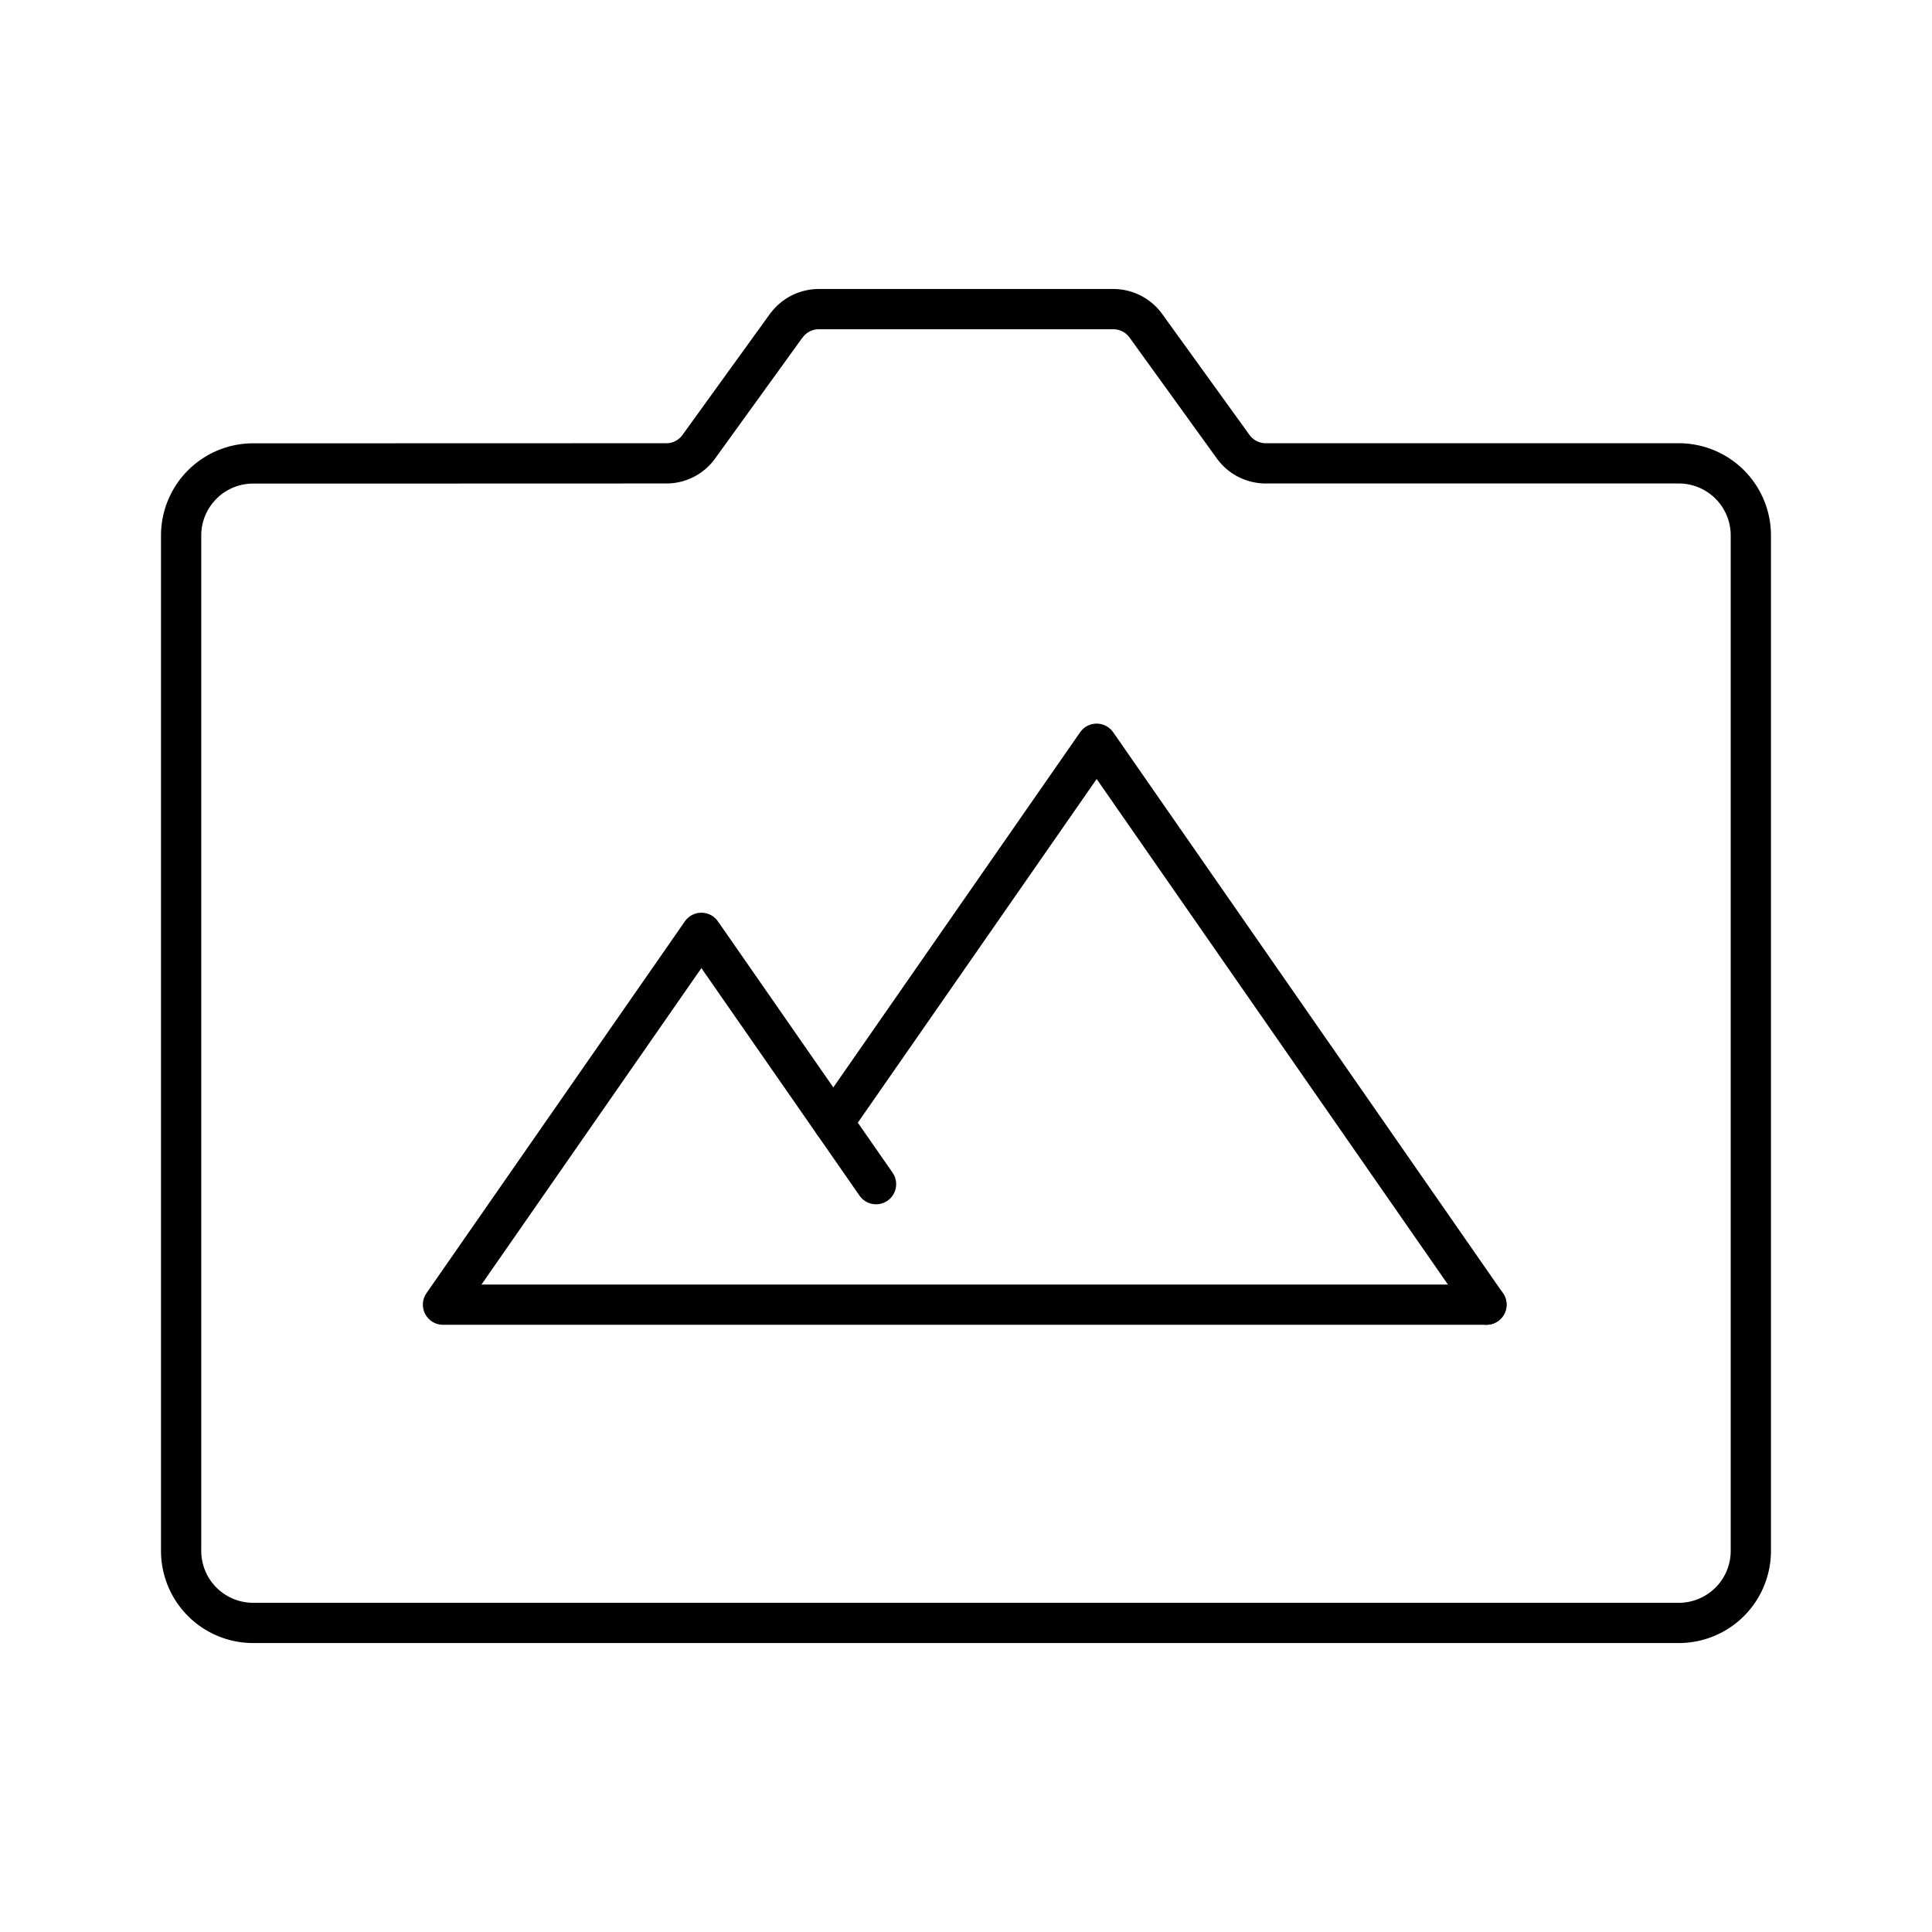
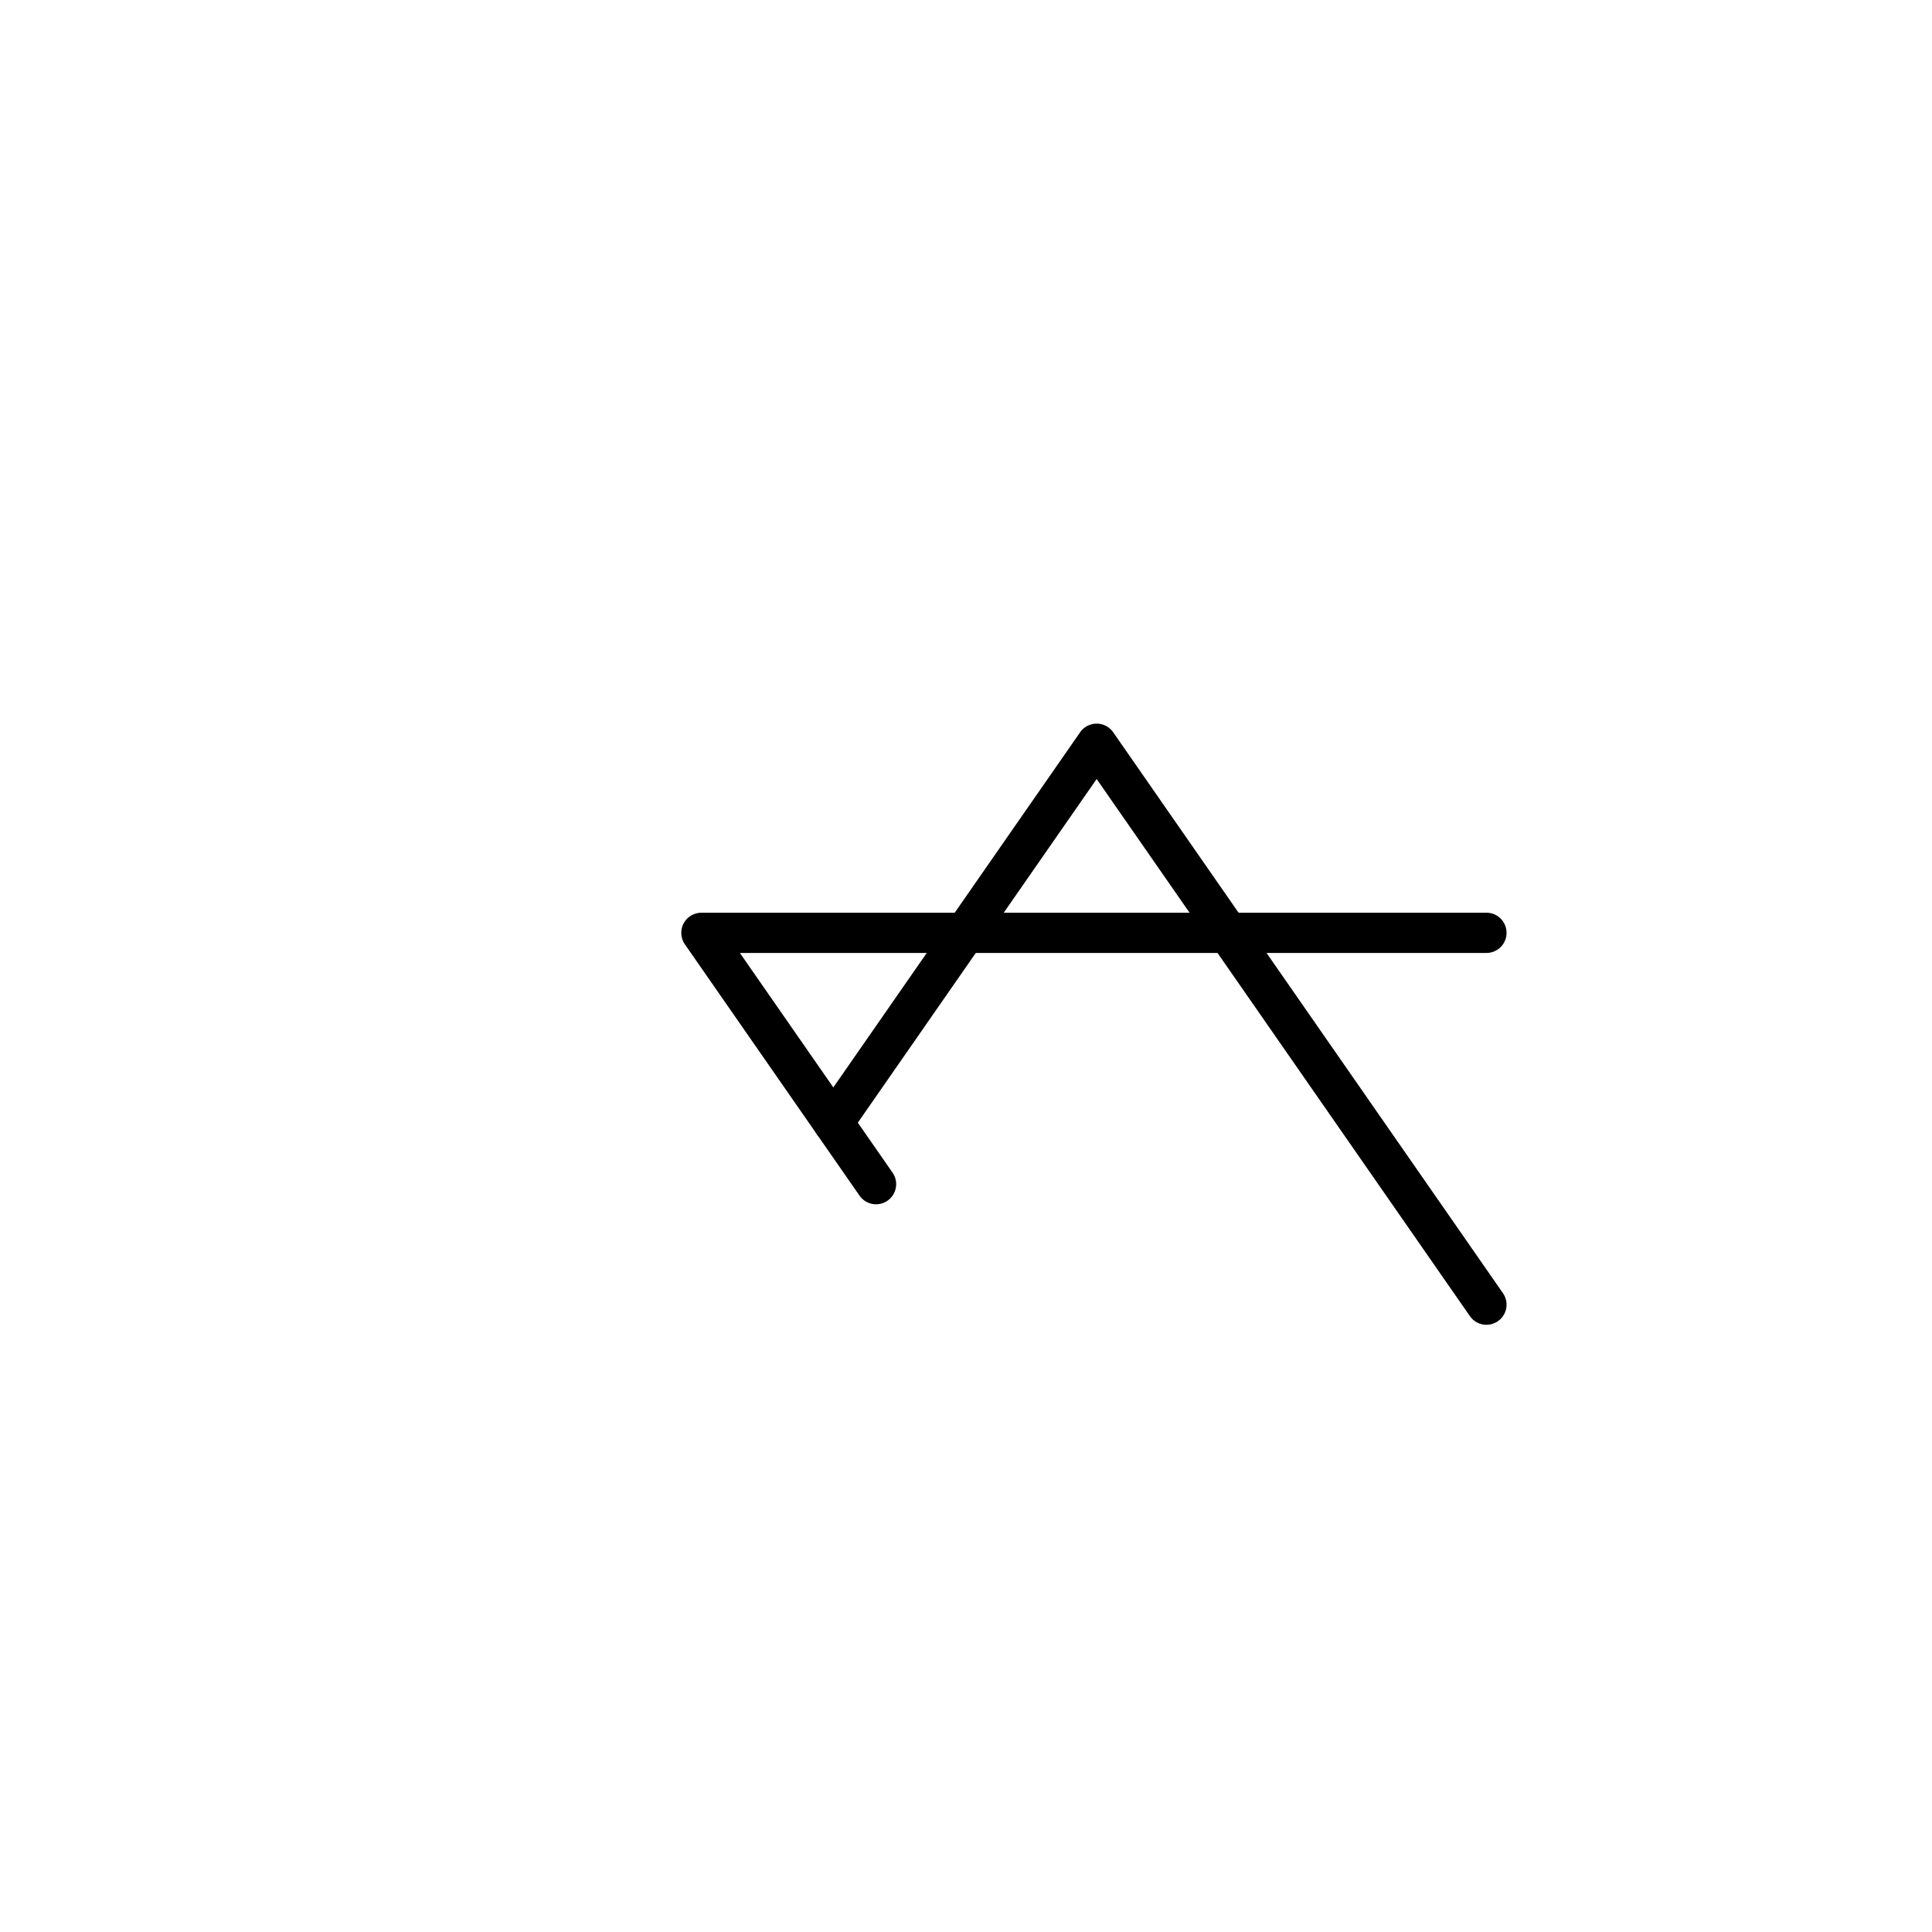
<svg xmlns="http://www.w3.org/2000/svg" width="800" height="800" viewBox="0 0 48 48">
-   <path fill="none" stroke="currentColor" stroke-linecap="round" stroke-linejoin="round" d="m19.532 8.094l-2.17 3.004a.99.99 0 0 1-.804.414c-1.726 0-7.432.003-10.268.002a1.79 1.79 0 0 0-1.79 1.792V38.53a1.79 1.79 0 0 0 1.79 1.791h35.418a1.79 1.79 0 0 0 1.791-1.793V13.305a1.79 1.79 0 0 0-1.79-1.793h-10.26a1 1 0 0 1-.812-.415L28.47 8.095a1 1 0 0 0-.81-.415h-7.316a1 1 0 0 0-.81.414" />
-   <path fill="none" stroke="currentColor" stroke-linecap="round" stroke-linejoin="round" d="m21.765 29.42l-4.339-6.244l-6.42 9.238H36.93" />
+   <path fill="none" stroke="currentColor" stroke-linecap="round" stroke-linejoin="round" d="m21.765 29.42l-4.339-6.244H36.93" />
  <path fill="none" stroke="currentColor" stroke-linecap="round" stroke-linejoin="round" d="m36.93 32.414l-9.684-13.936l-6.542 9.414" />
</svg>